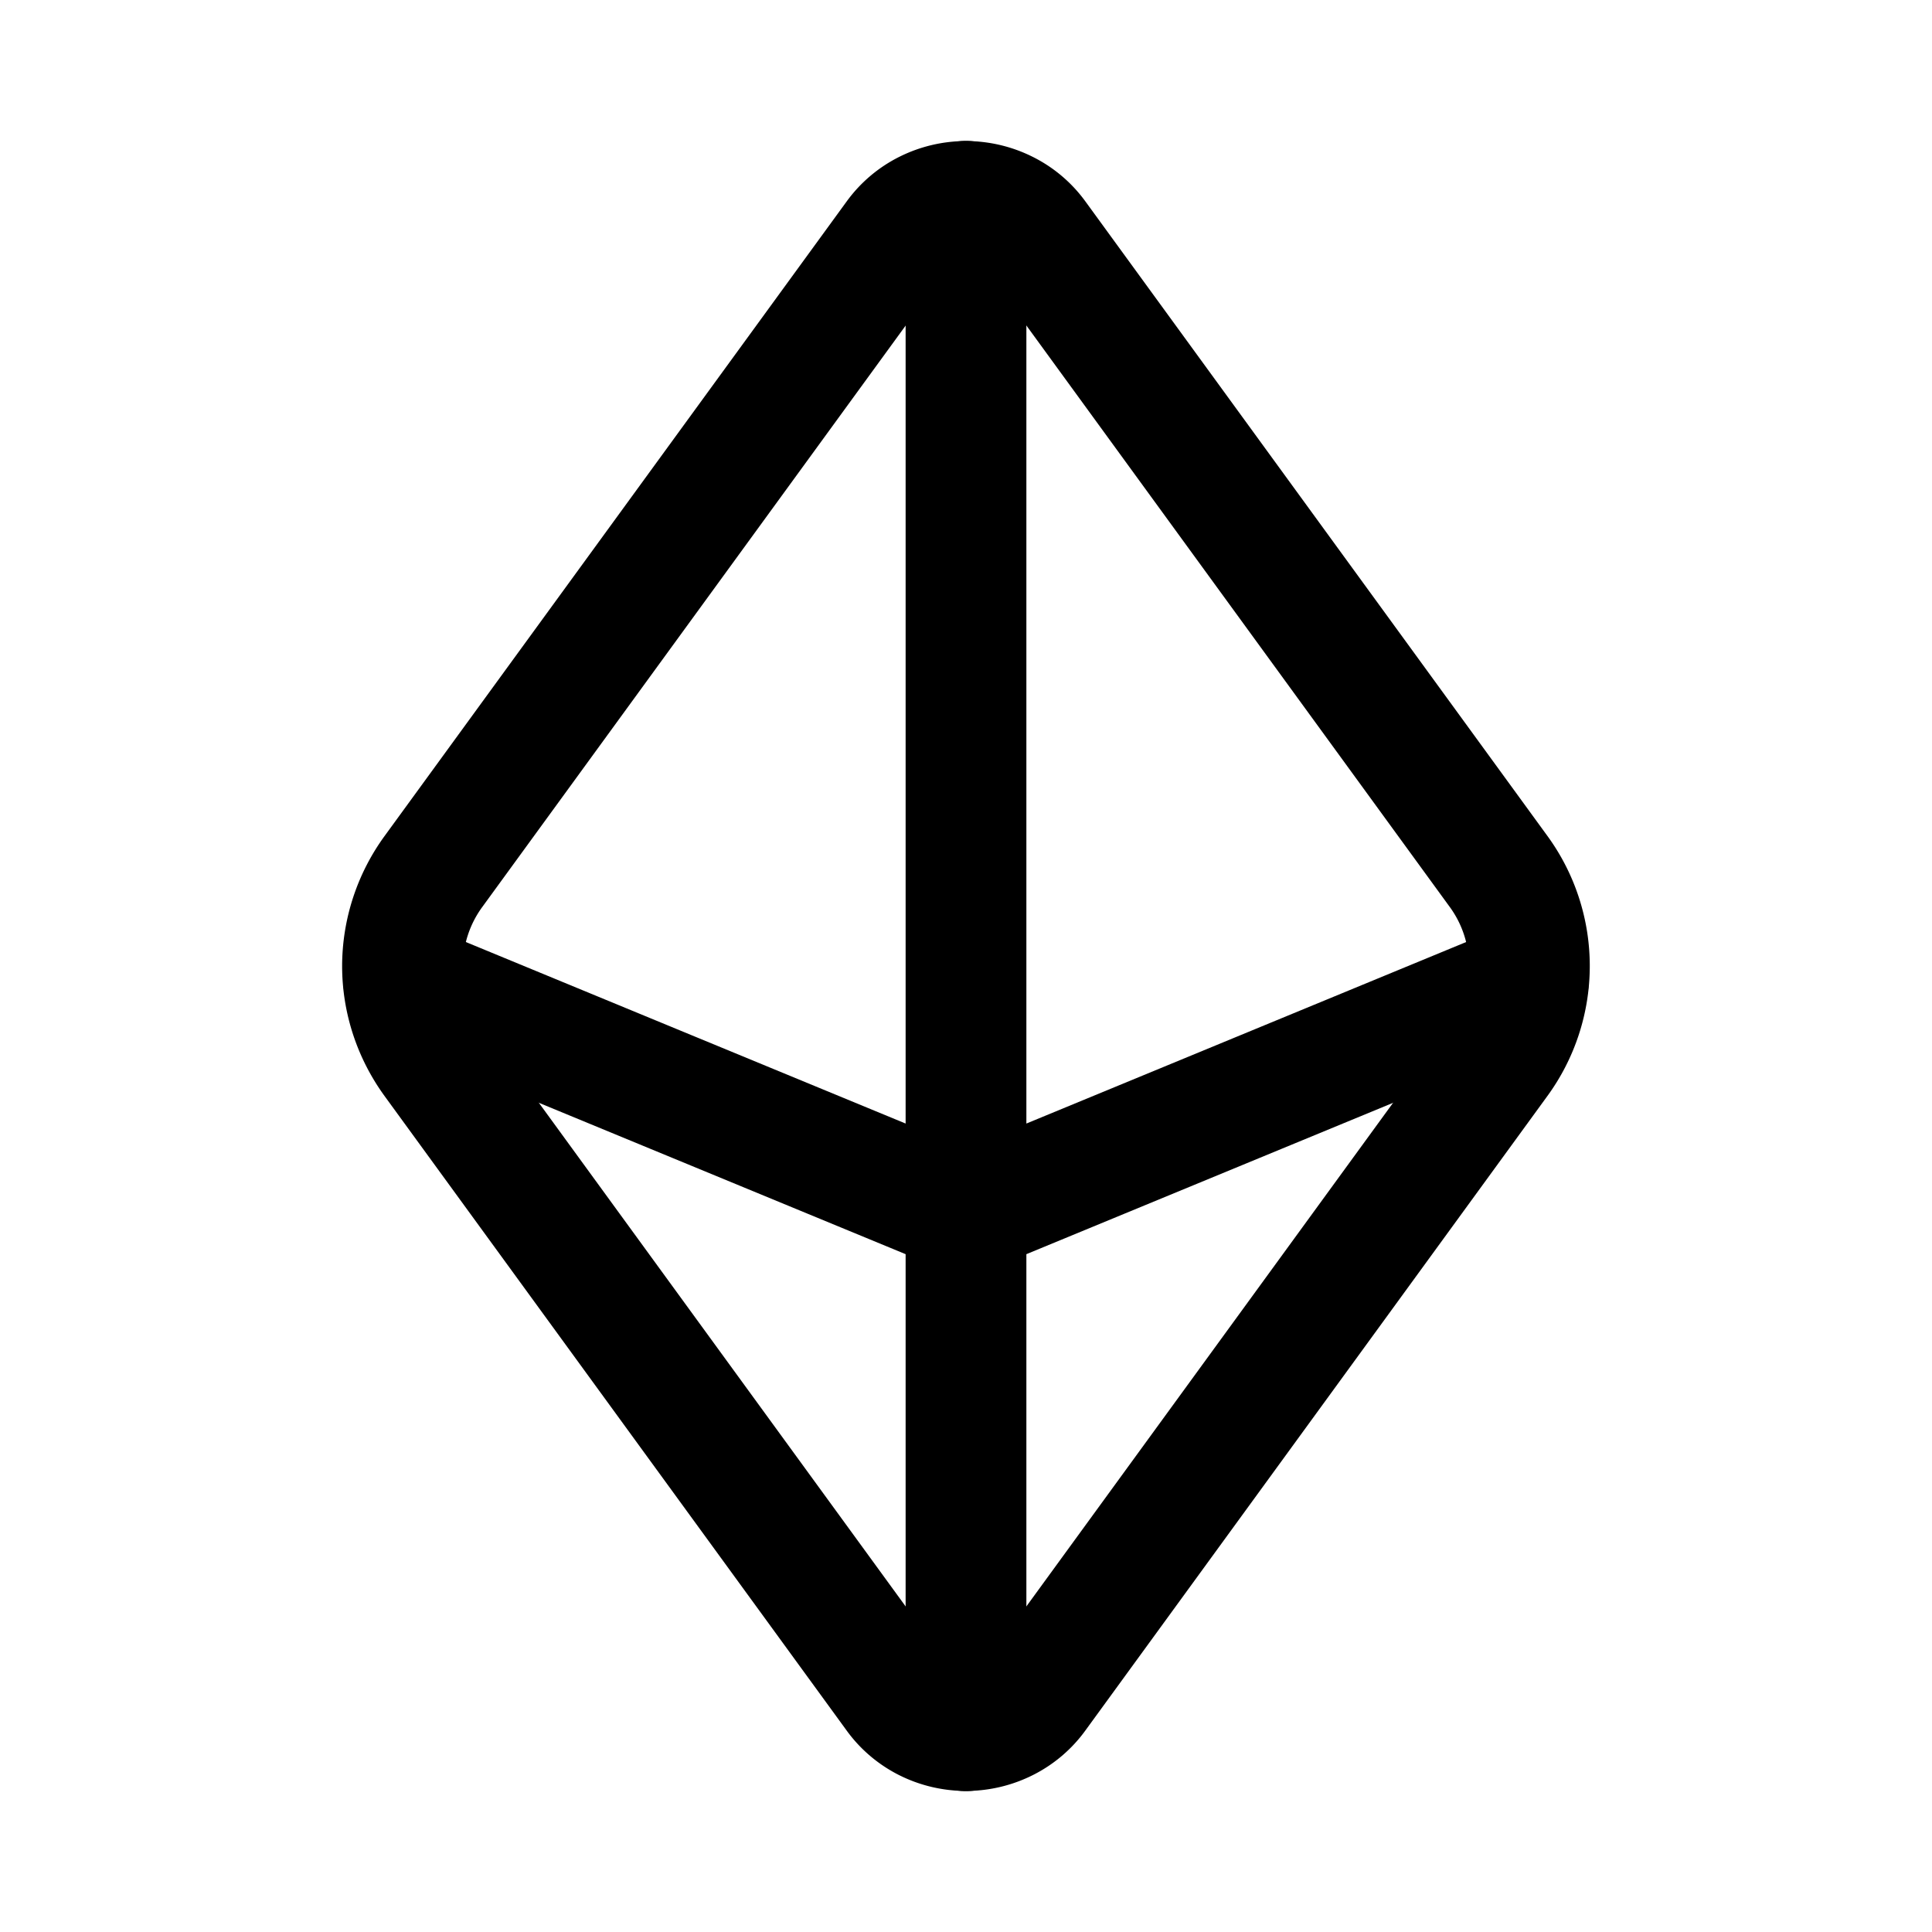
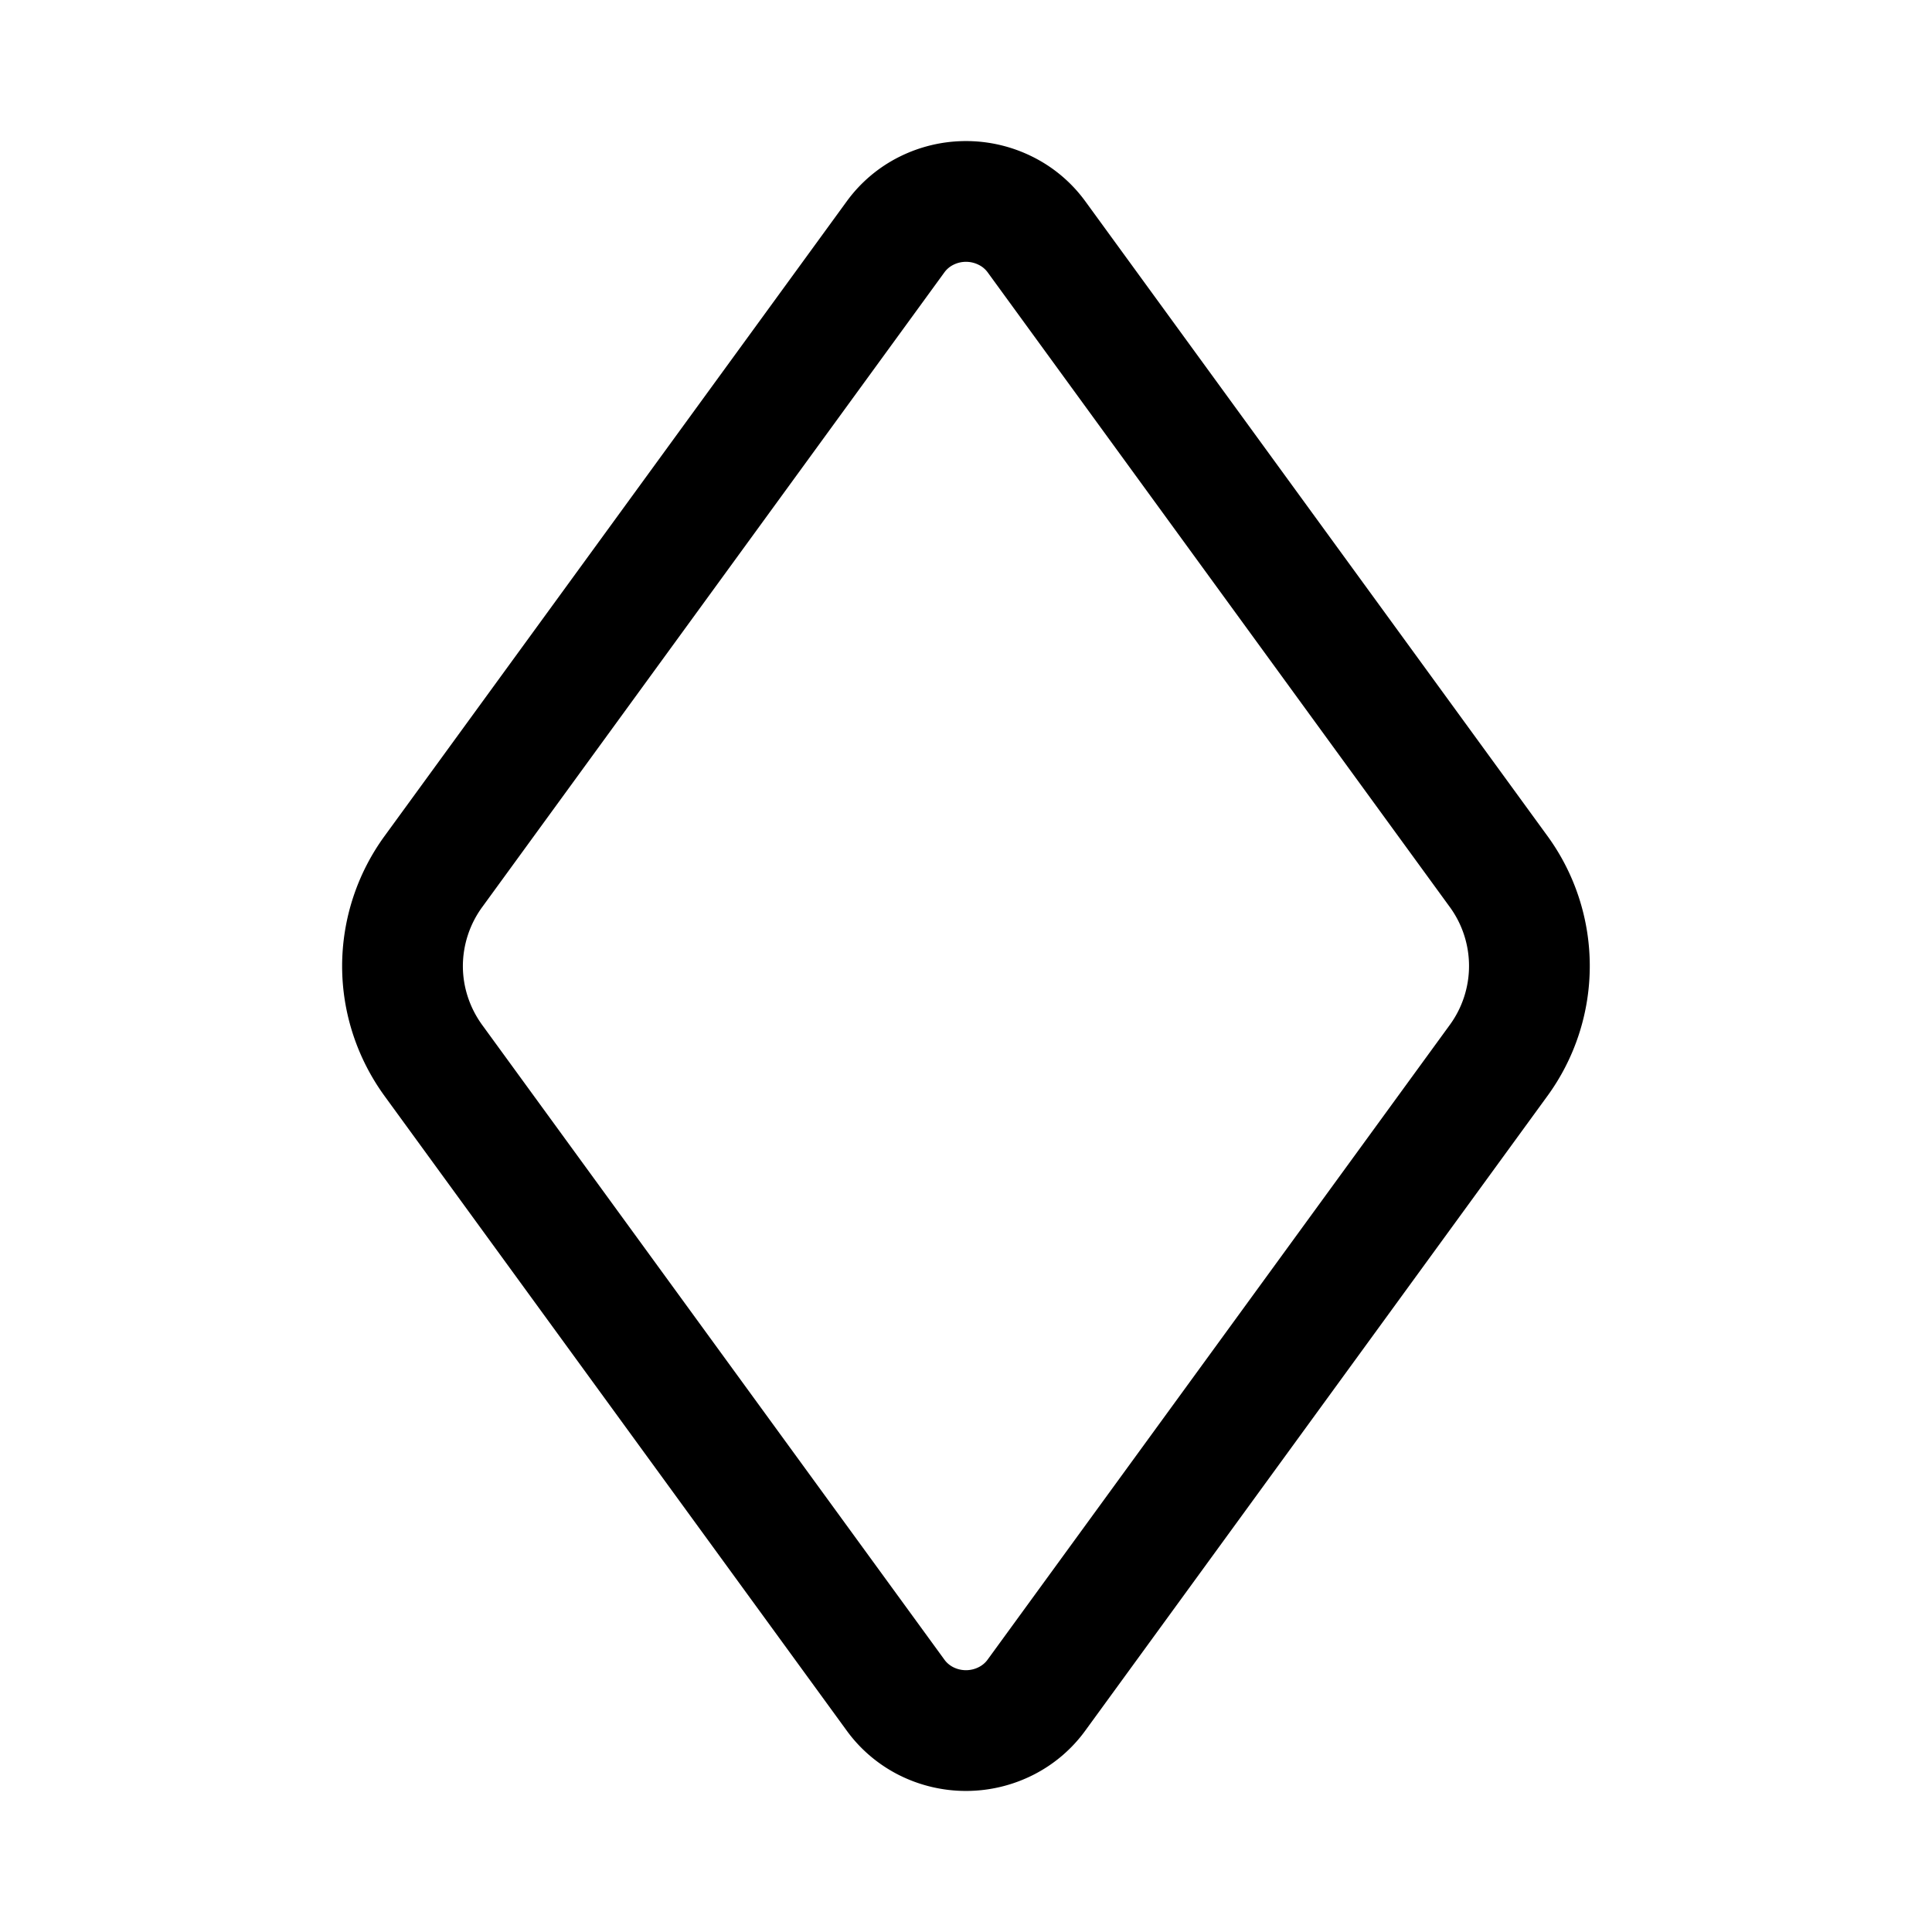
<svg xmlns="http://www.w3.org/2000/svg" width="800" height="800" viewBox="0 0 24 24">
  <g fill="none" stroke="currentColor" stroke-linecap="round" stroke-linejoin="round" stroke-width="1.5">
    <path d="m18.612 10.82l-5.737-7.879a1.055 1.055 0 0 0-.382-.322a1.1 1.1 0 0 0-.986 0a1.055 1.055 0 0 0-.381.322l-5.738 7.88A1.999 1.999 0 0 0 5 12c0 .422.135.834.388 1.18l5.738 7.879c.098.135.229.246.38.322a1.101 1.101 0 0 0 .987 0c.152-.076.283-.187.381-.322l5.738-7.88a1.992 1.992 0 0 0 0-2.359" />
-     <path d="M5.015 12.195L12 15.078l6.985-2.883M12 2.5v19" />
  </g>
</svg>